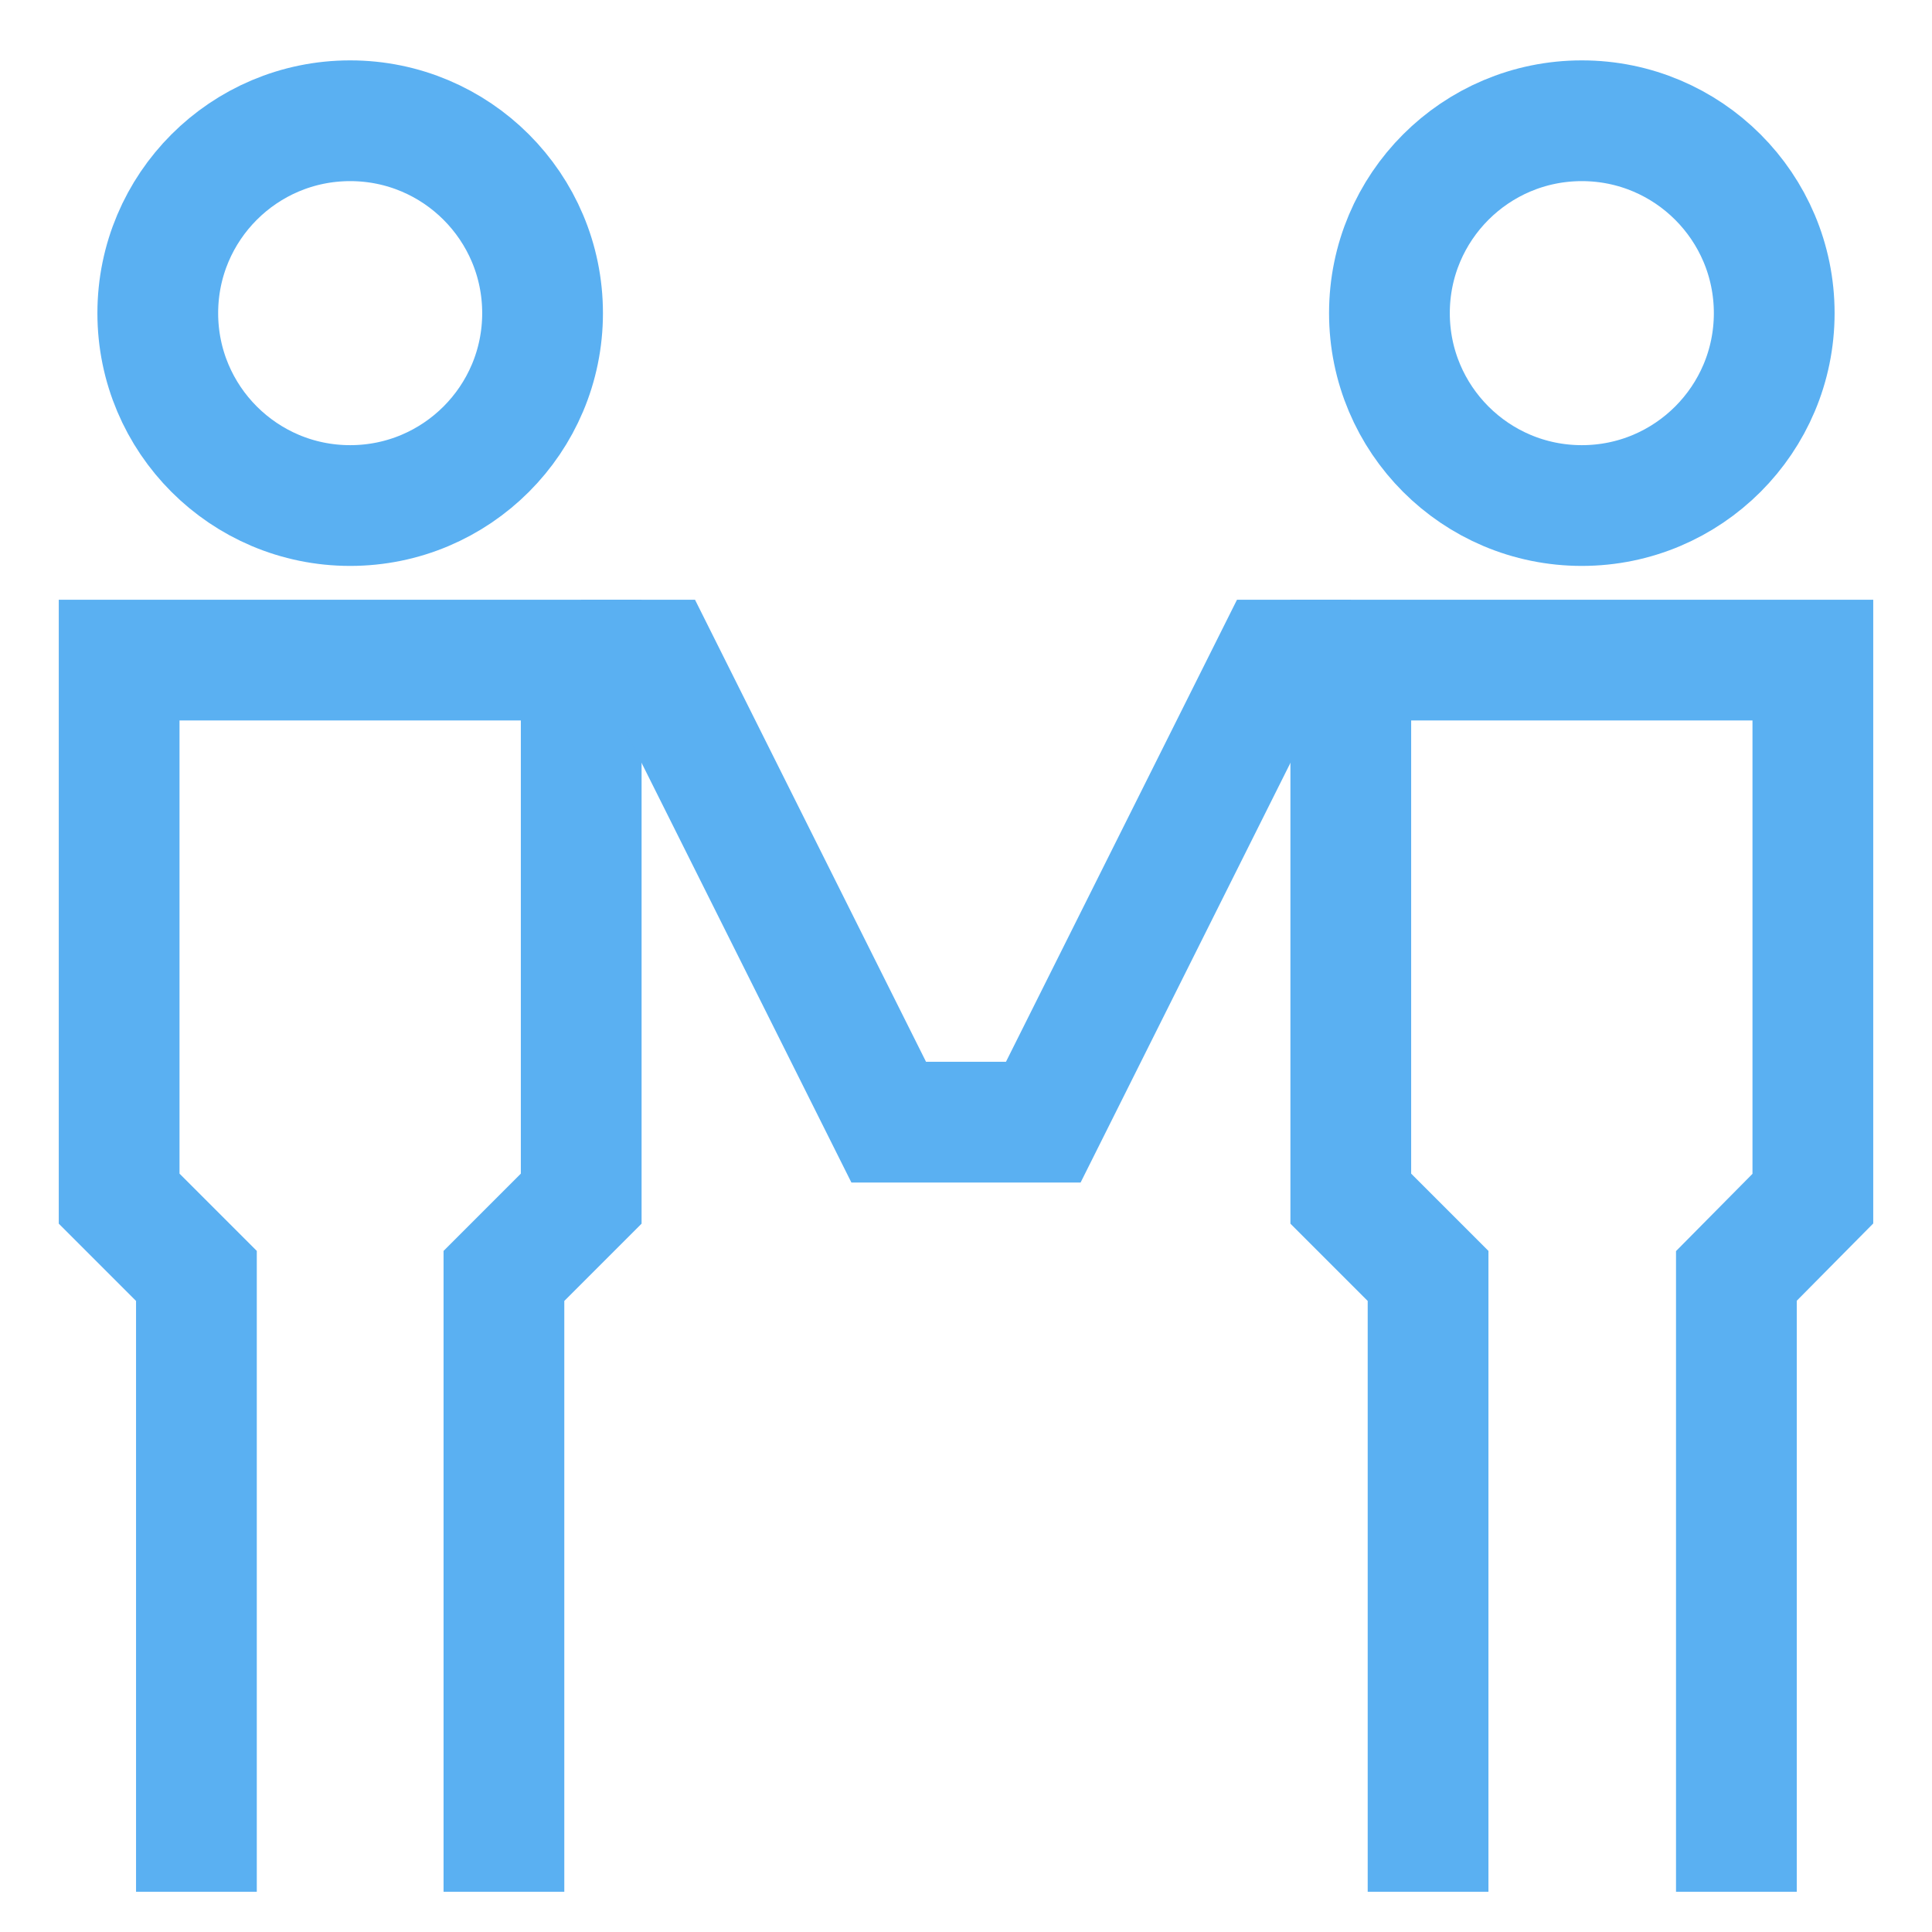
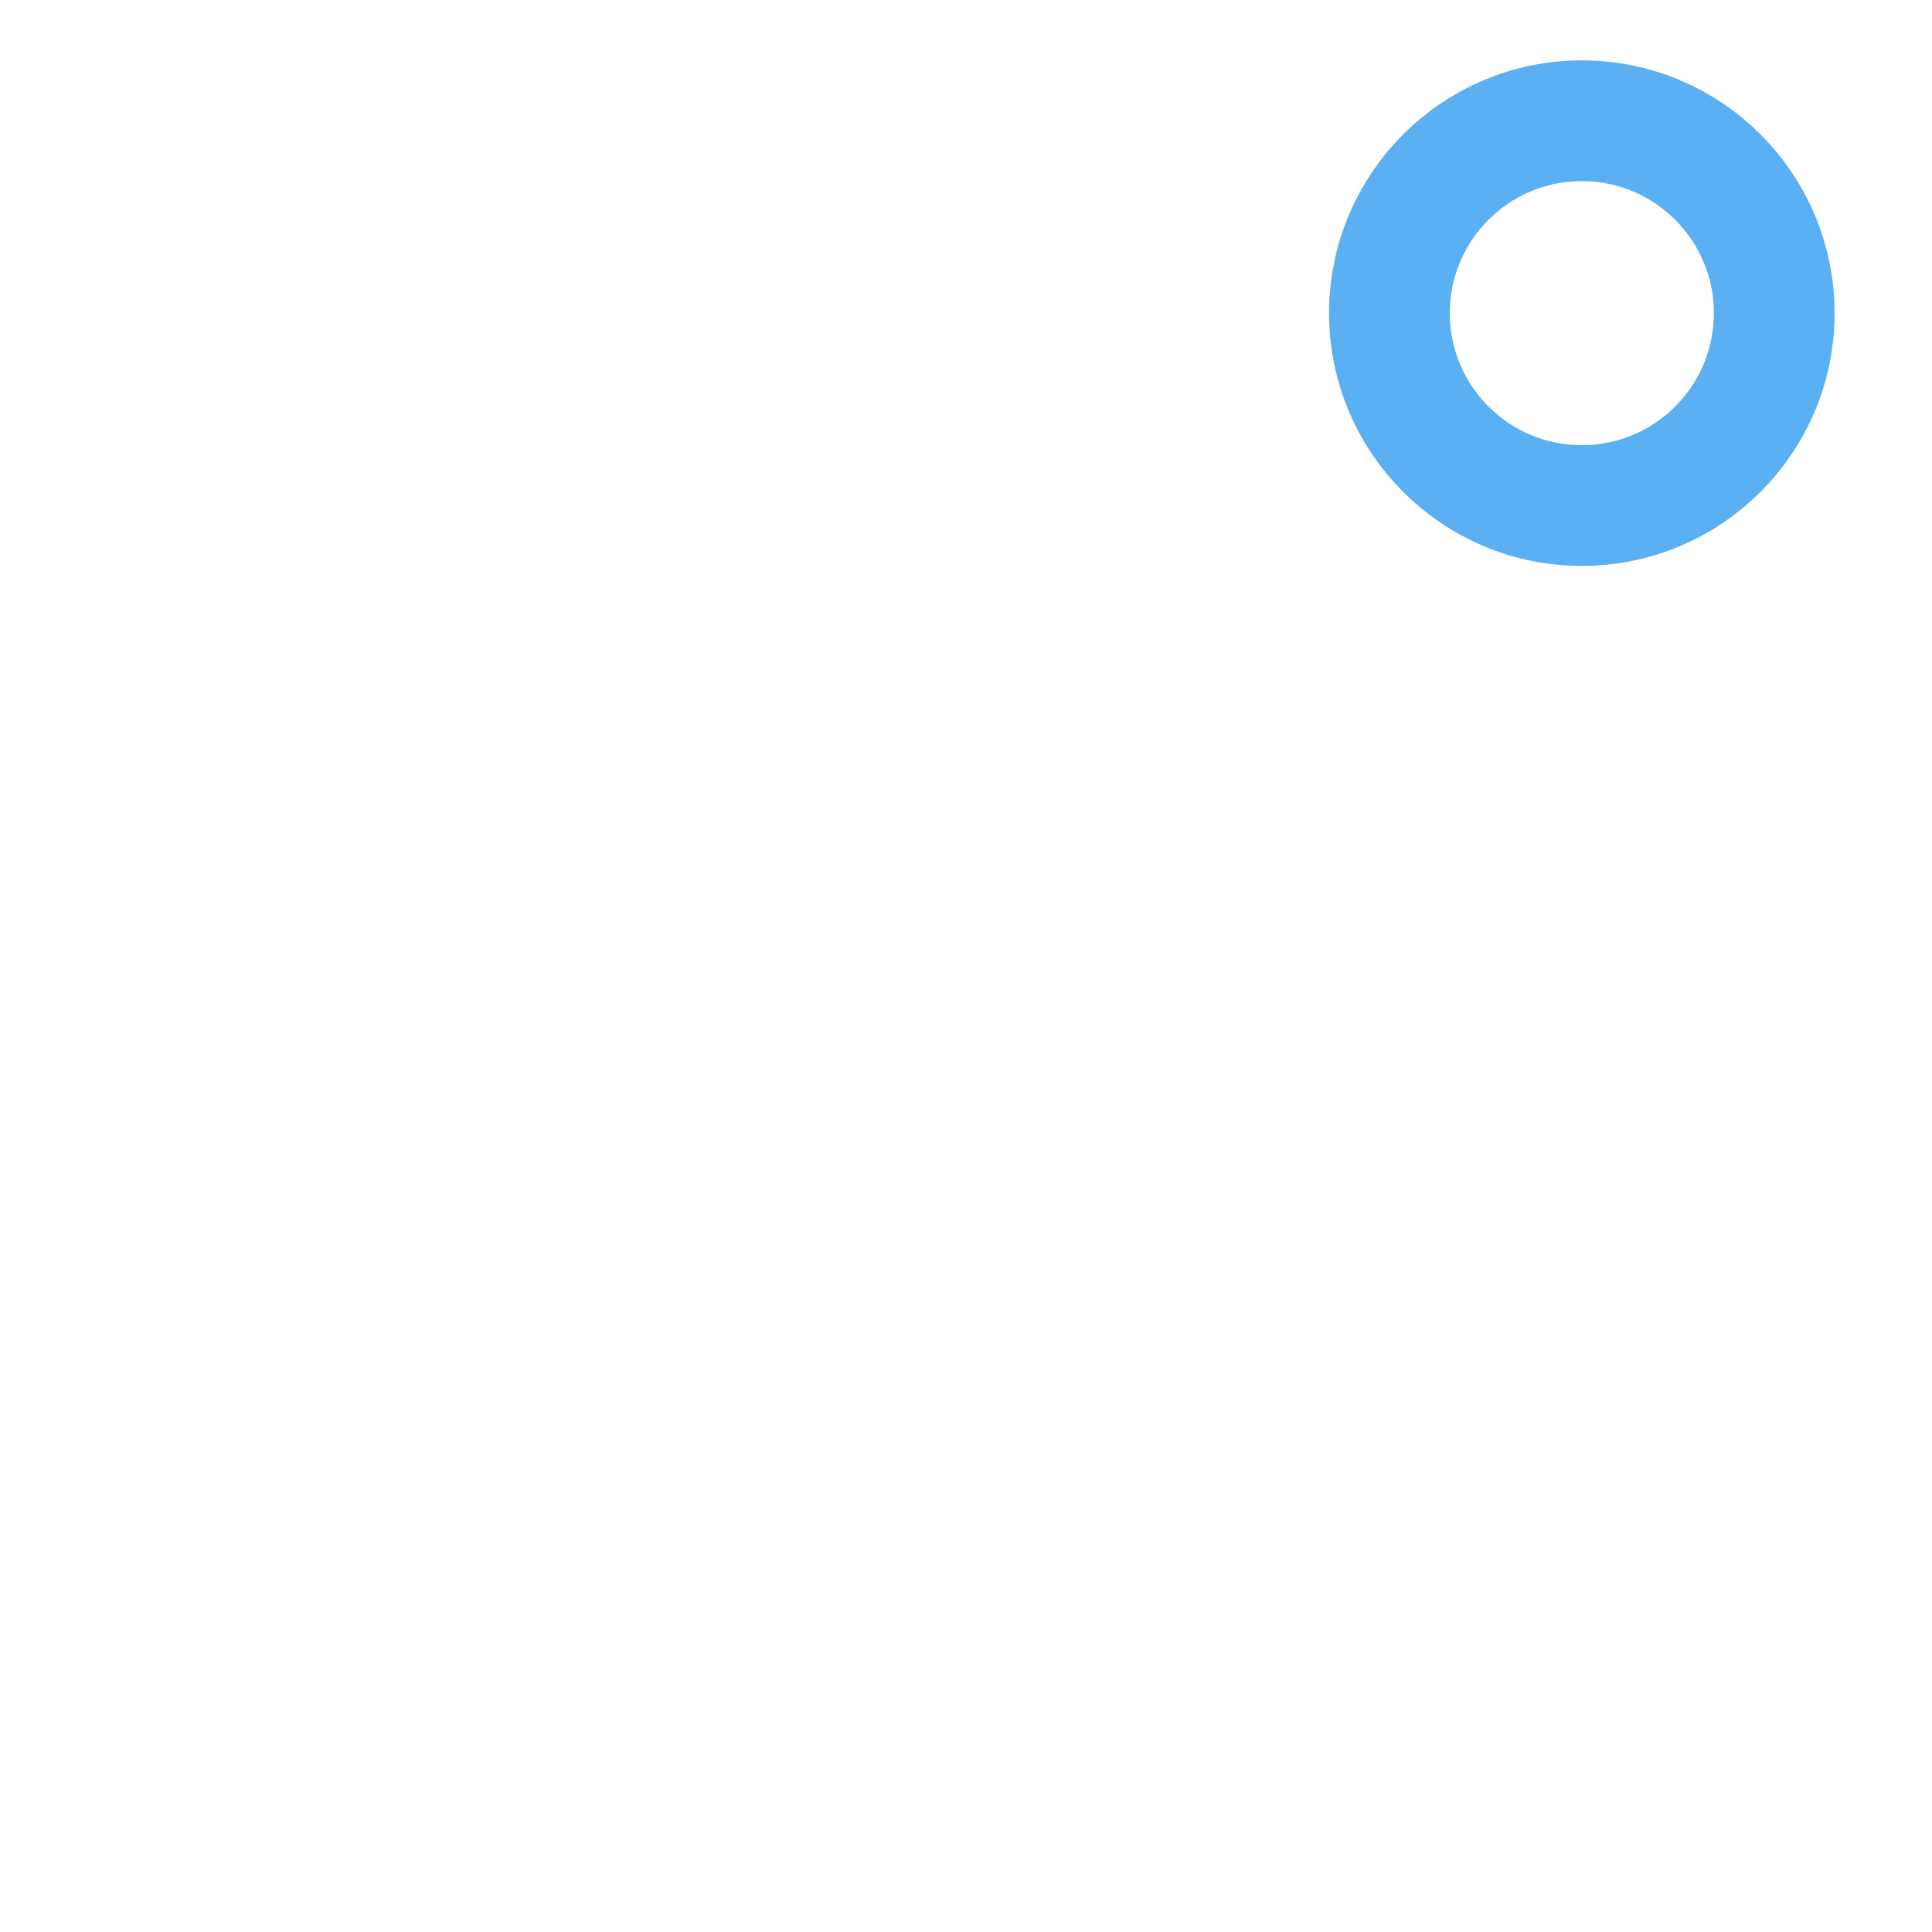
<svg xmlns="http://www.w3.org/2000/svg" id="Layer_1" data-name="Layer 1" viewBox="0 0 24 24" stroke-width="1.5" width="40" height="40" color="#5AB0F2">
  <defs>
    <style>.cls-63ce74f0ea57ea6c83800684-1{fill:none;stroke:currentColor;stroke-miterlimit:10;}</style>
  </defs>
-   <circle class="cls-63ce74f0ea57ea6c83800684-1" cx="4.35" cy="3.89" r="2.39" />
-   <polyline class="cls-63ce74f0ea57ea6c83800684-1" points="6.26 23.5 6.26 15.85 7.22 14.89 7.22 8.2 1.48 8.2 1.48 14.89 2.44 15.85 2.44 23.5" />
  <circle class="cls-63ce74f0ea57ea6c83800684-1" cx="19.65" cy="3.89" r="2.39" />
-   <polyline class="cls-63ce74f0ea57ea6c83800684-1" points="21.57 23.5 21.57 15.85 22.52 14.89 22.52 8.2 16.78 8.2 16.78 14.89 17.74 15.85 17.74 23.5" />
-   <polyline class="cls-63ce74f0ea57ea6c83800684-1" points="7.22 8.2 8.17 8.2 11.04 13.94 12.96 13.94 15.83 8.2 16.78 8.2" />
</svg>